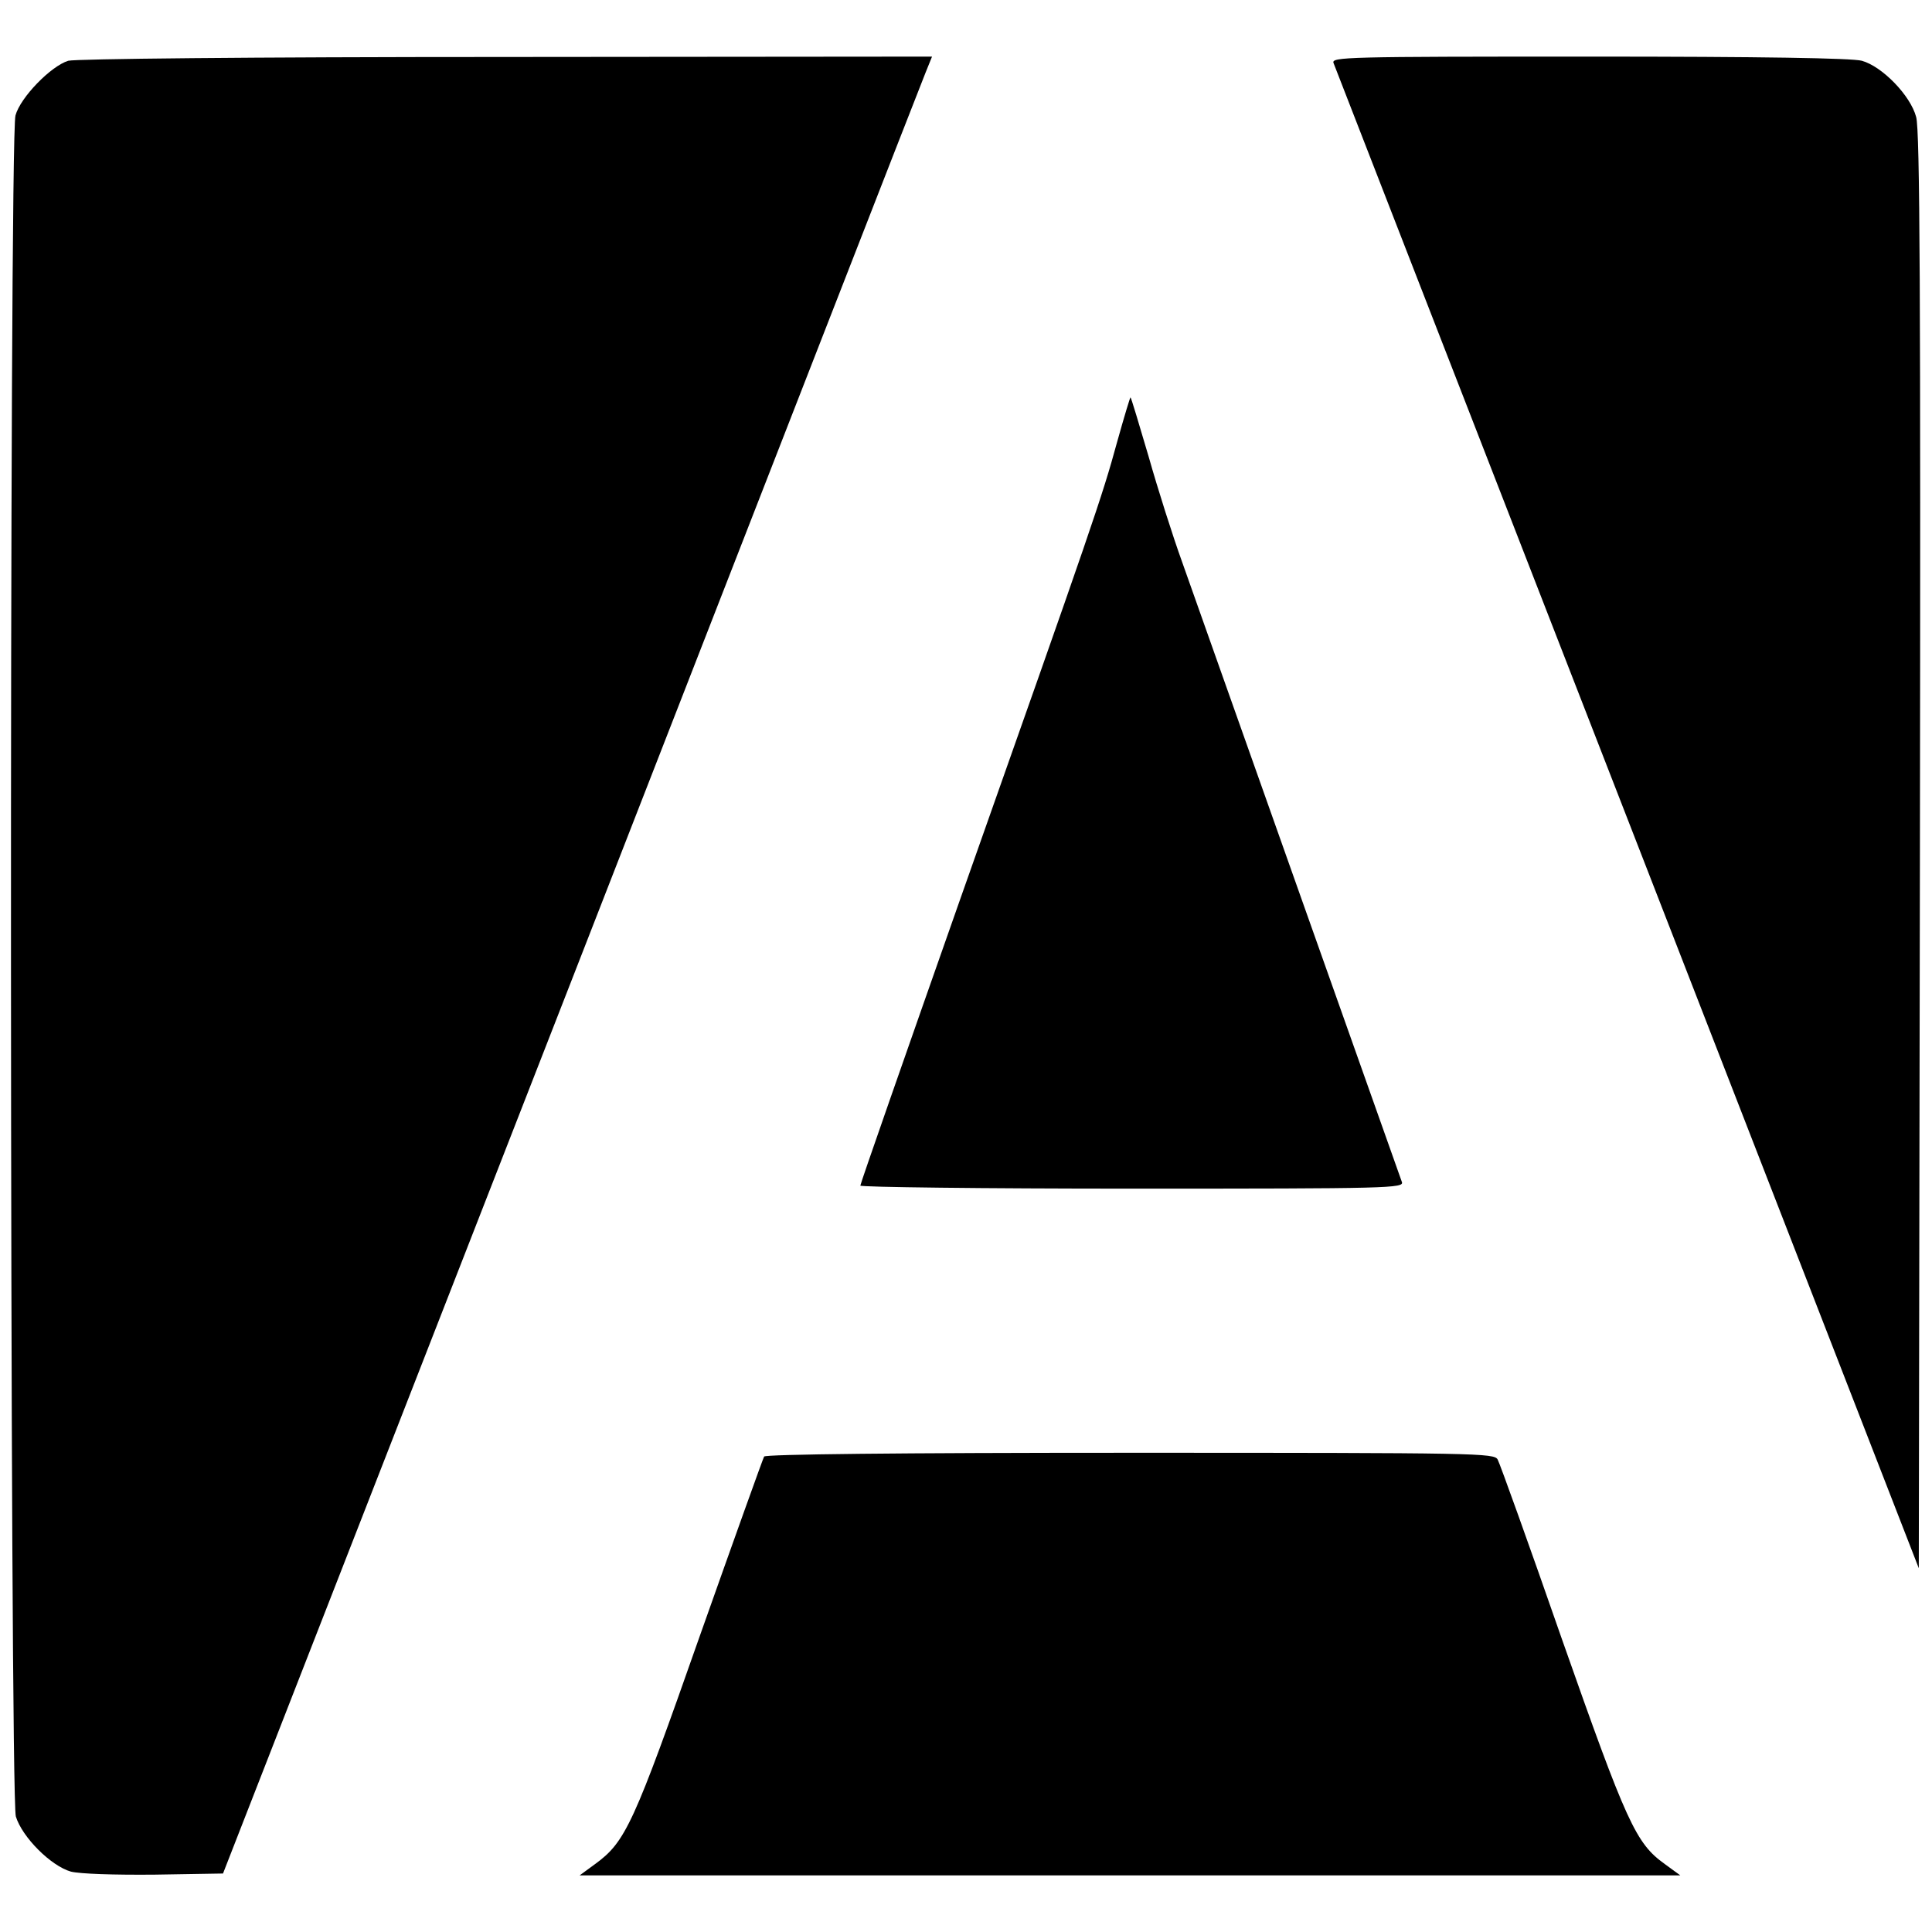
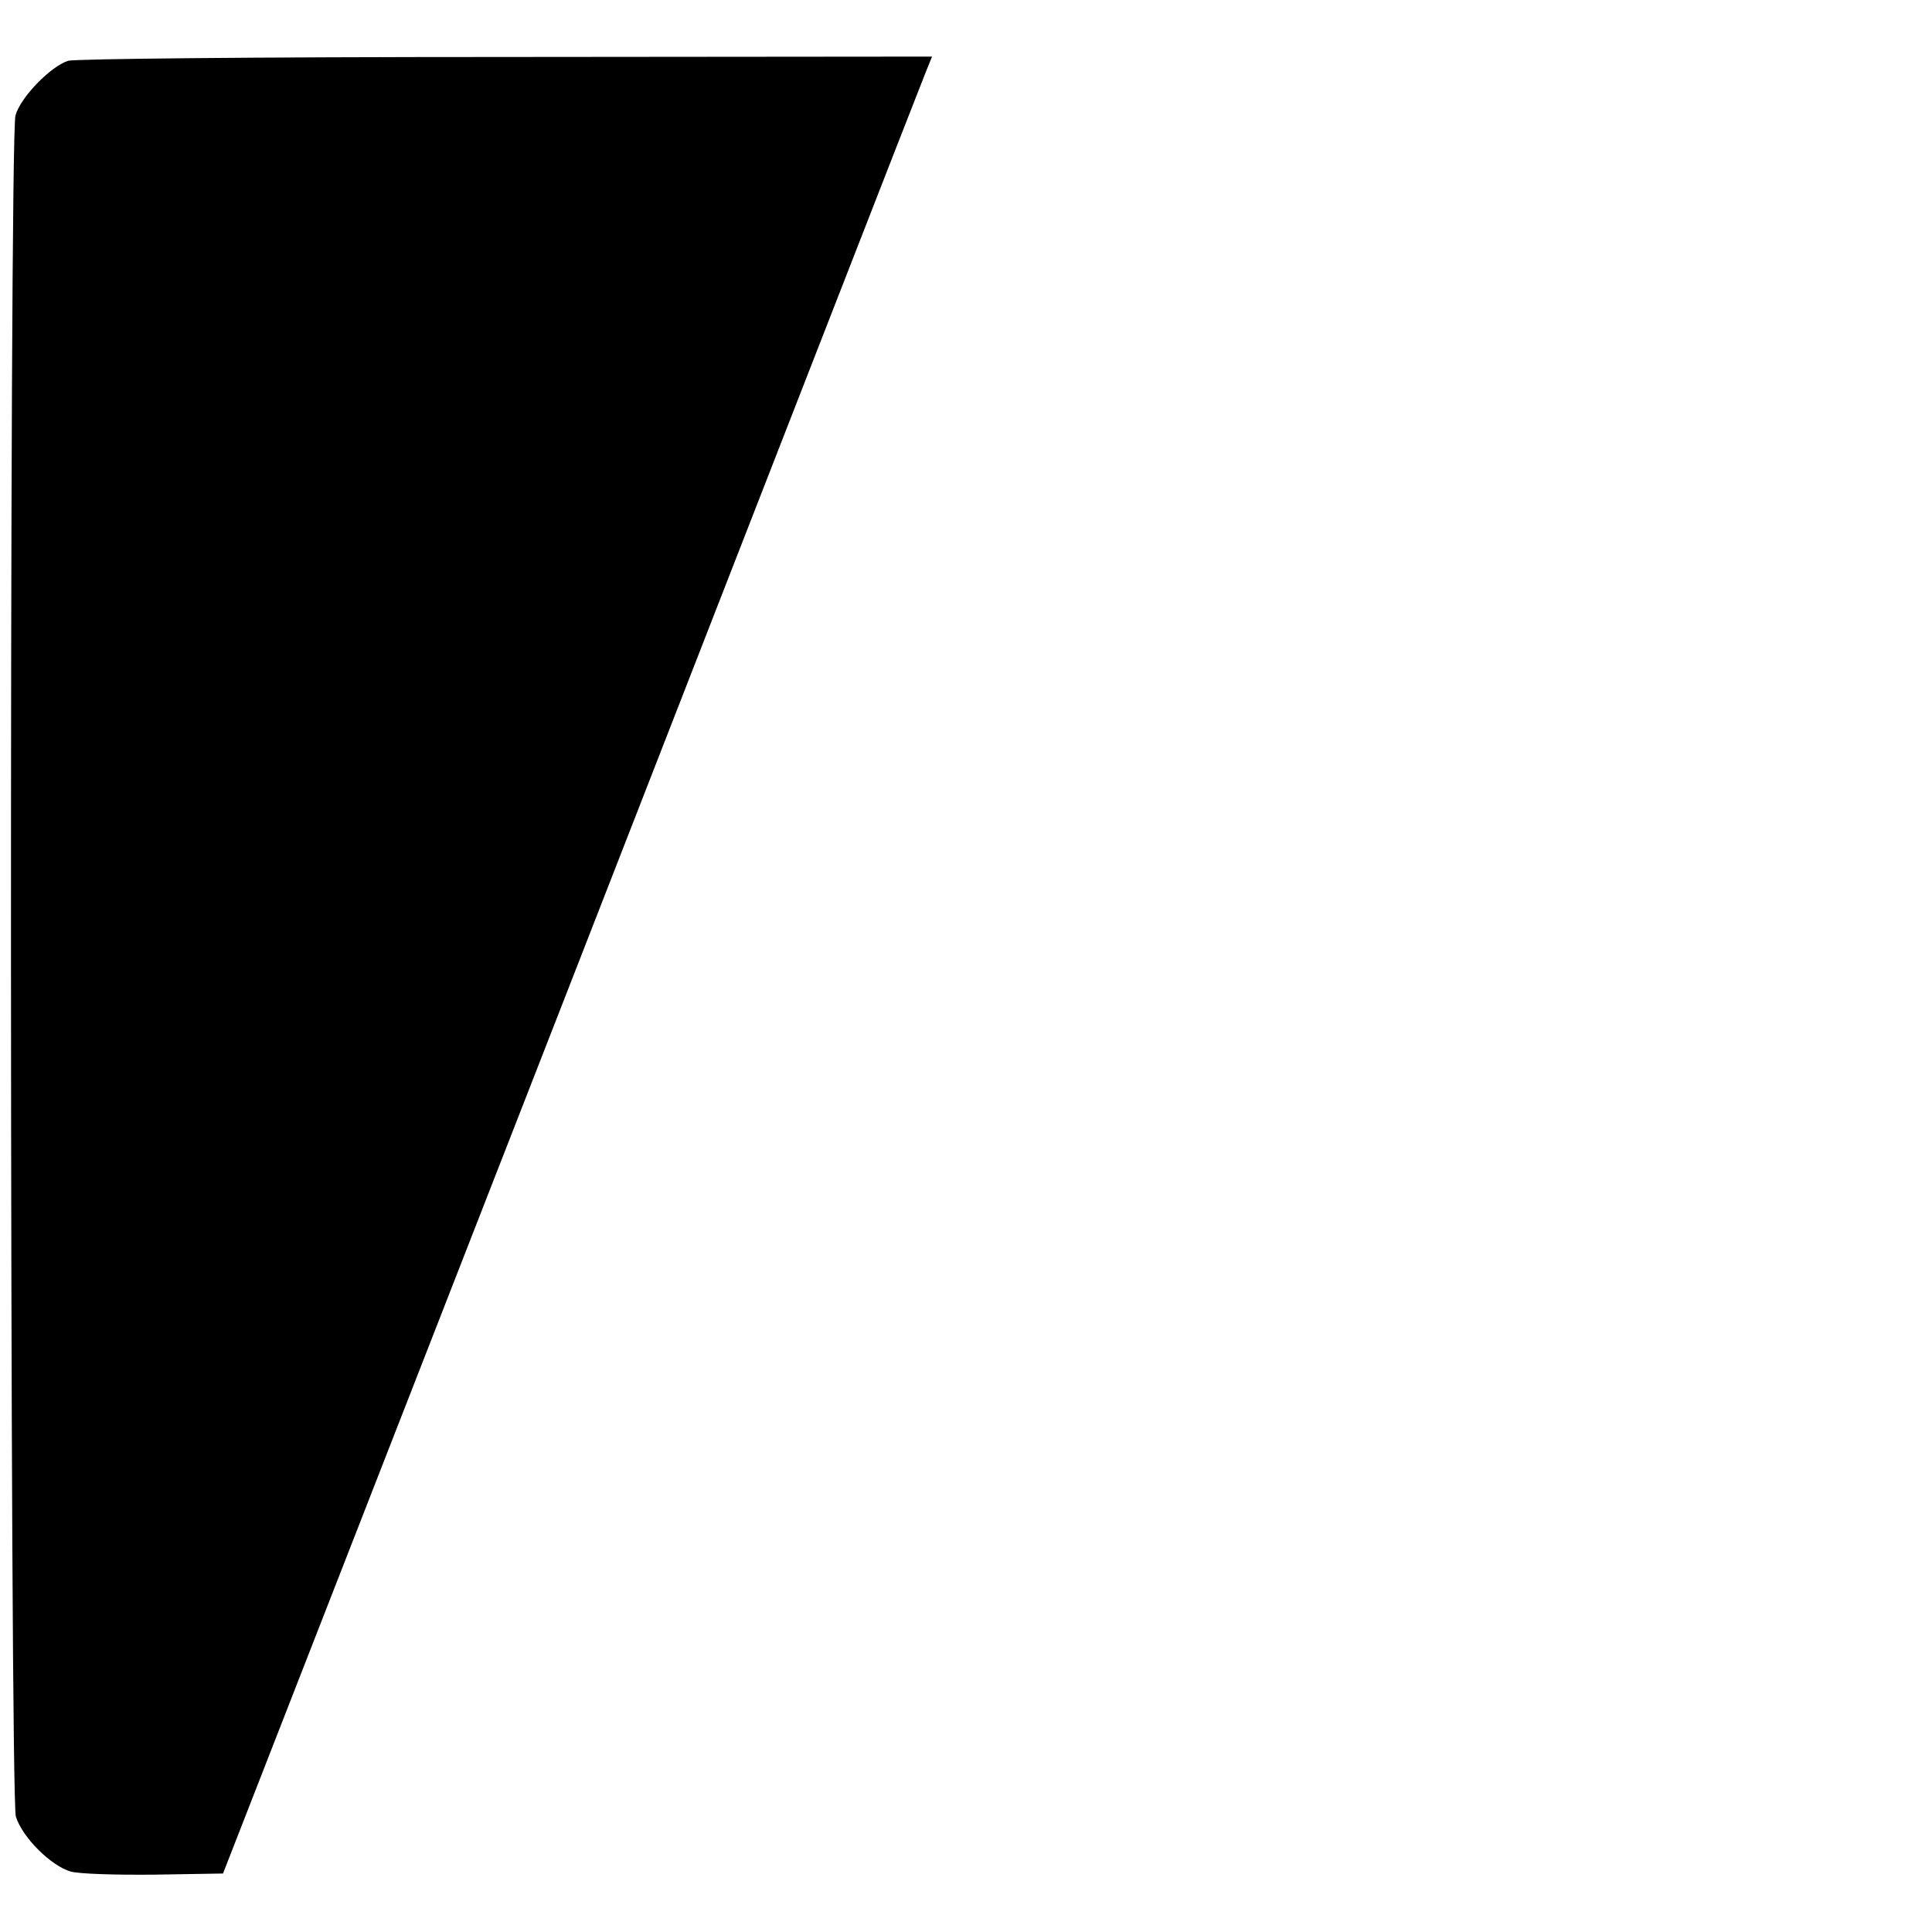
<svg xmlns="http://www.w3.org/2000/svg" version="1.0" width="512pt" height="512pt" viewBox="0 0 512 512" preserveAspectRatio="xMidYMid meet">
  <g transform="translate(0,512) scale(0.1,-0.1)" fill="#000000" stroke="none">
    <path d="M181 4959 c-46 -14 -127 -97 -140 -145 -17 -60 -15 -4452 1 -4508 17 -55 93 -131 146 -146 25 -6 113 -9 222 -8 l181 3 923 2365 c507 1301 929 2384 939 2408 l17 42 -1128 -1 c-691 0 -1140 -5 -1161 -10z" />
-     <path d="M3534 4953 c4 -10 354 -911 779 -2003 l772 -1986 3 1901 c2 1479 0 1910 -10 1945 -15 57 -90 134 -144 149 -26 7 -265 11 -723 11 -646 0 -683 -1 -677 -17z" />
-     <path d="M2960 3947 c-39 -143 -63 -213 -414 -1206 -146 -415 -266 -758 -266 -763 0 -4 324 -8 721 -8 683 0 721 1 714 18 -3 9 -126 355 -272 767 -146 413 -286 806 -310 875 -25 69 -65 195 -89 280 -25 85 -46 155 -48 157 -1 1 -17 -52 -36 -120z" />
-     <path d="M2025 1260 c-3 -5 -80 -220 -171 -477 -175 -498 -196 -544 -277 -603 l-41 -30 1459 0 1458 0 -41 30 c-77 55 -101 108 -272 594 -88 253 -165 467 -171 478 -9 17 -47 18 -974 18 -617 0 -966 -4 -970 -10z" />
  </g>
</svg>